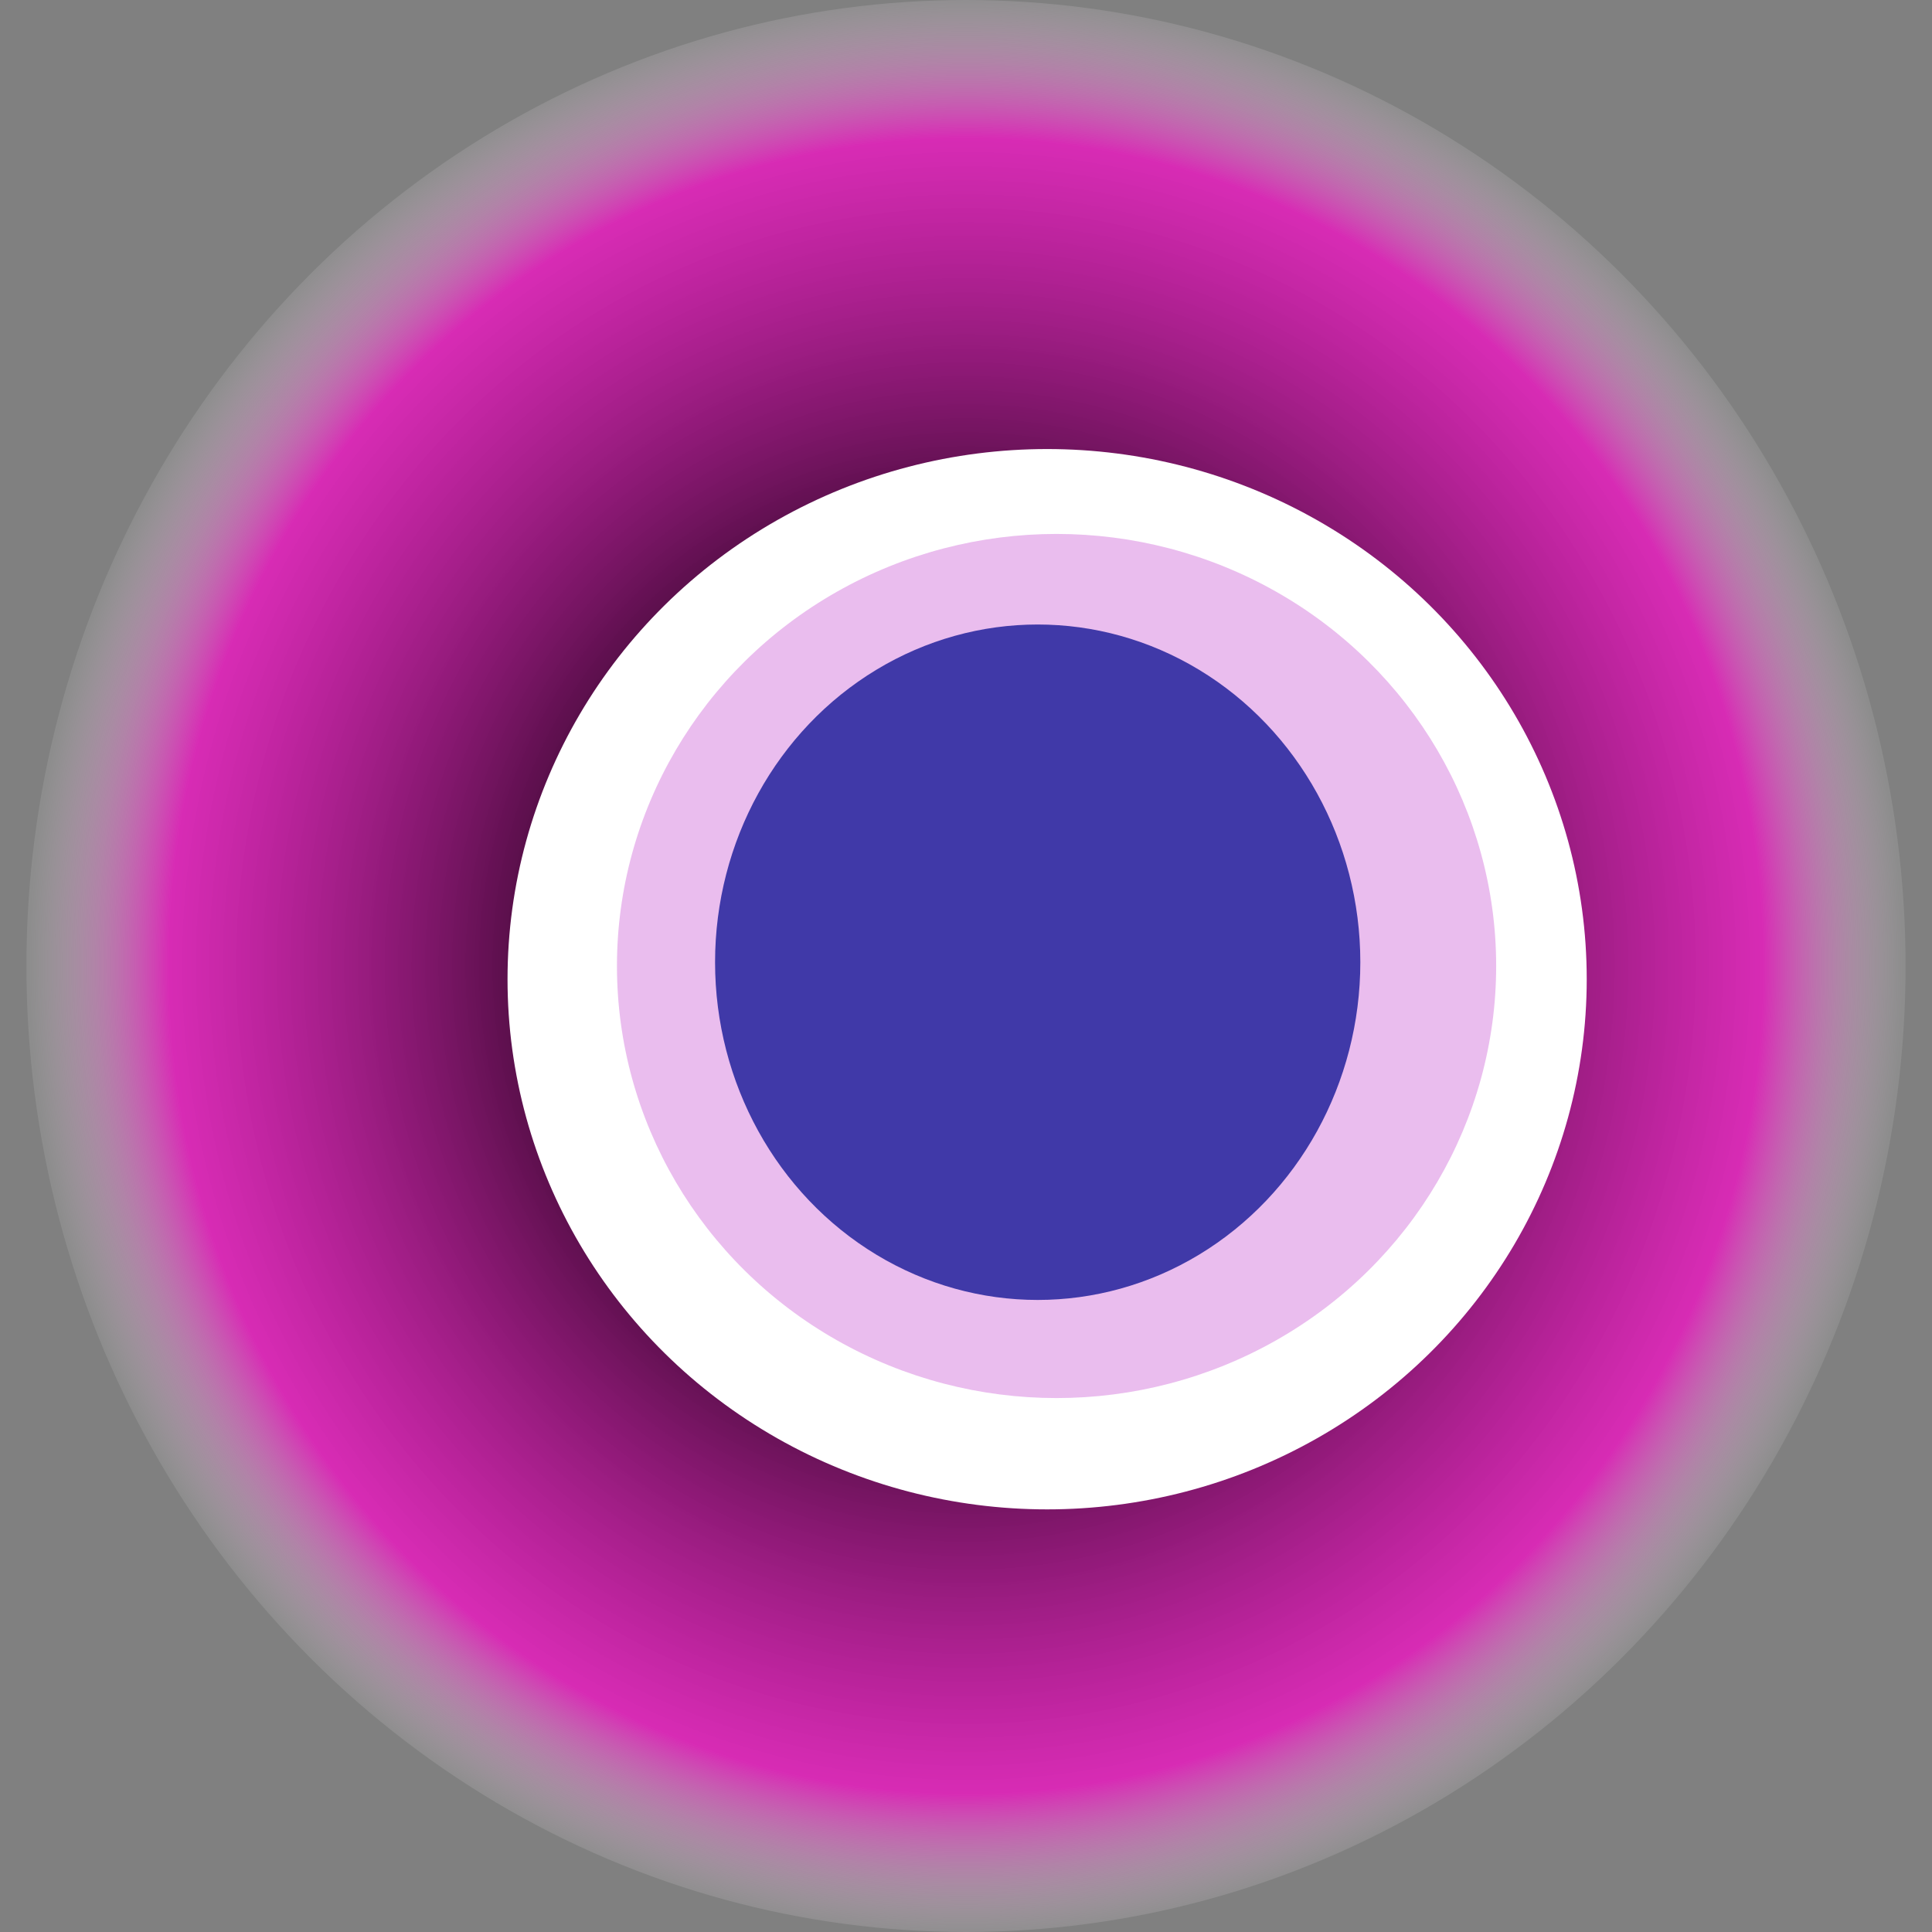
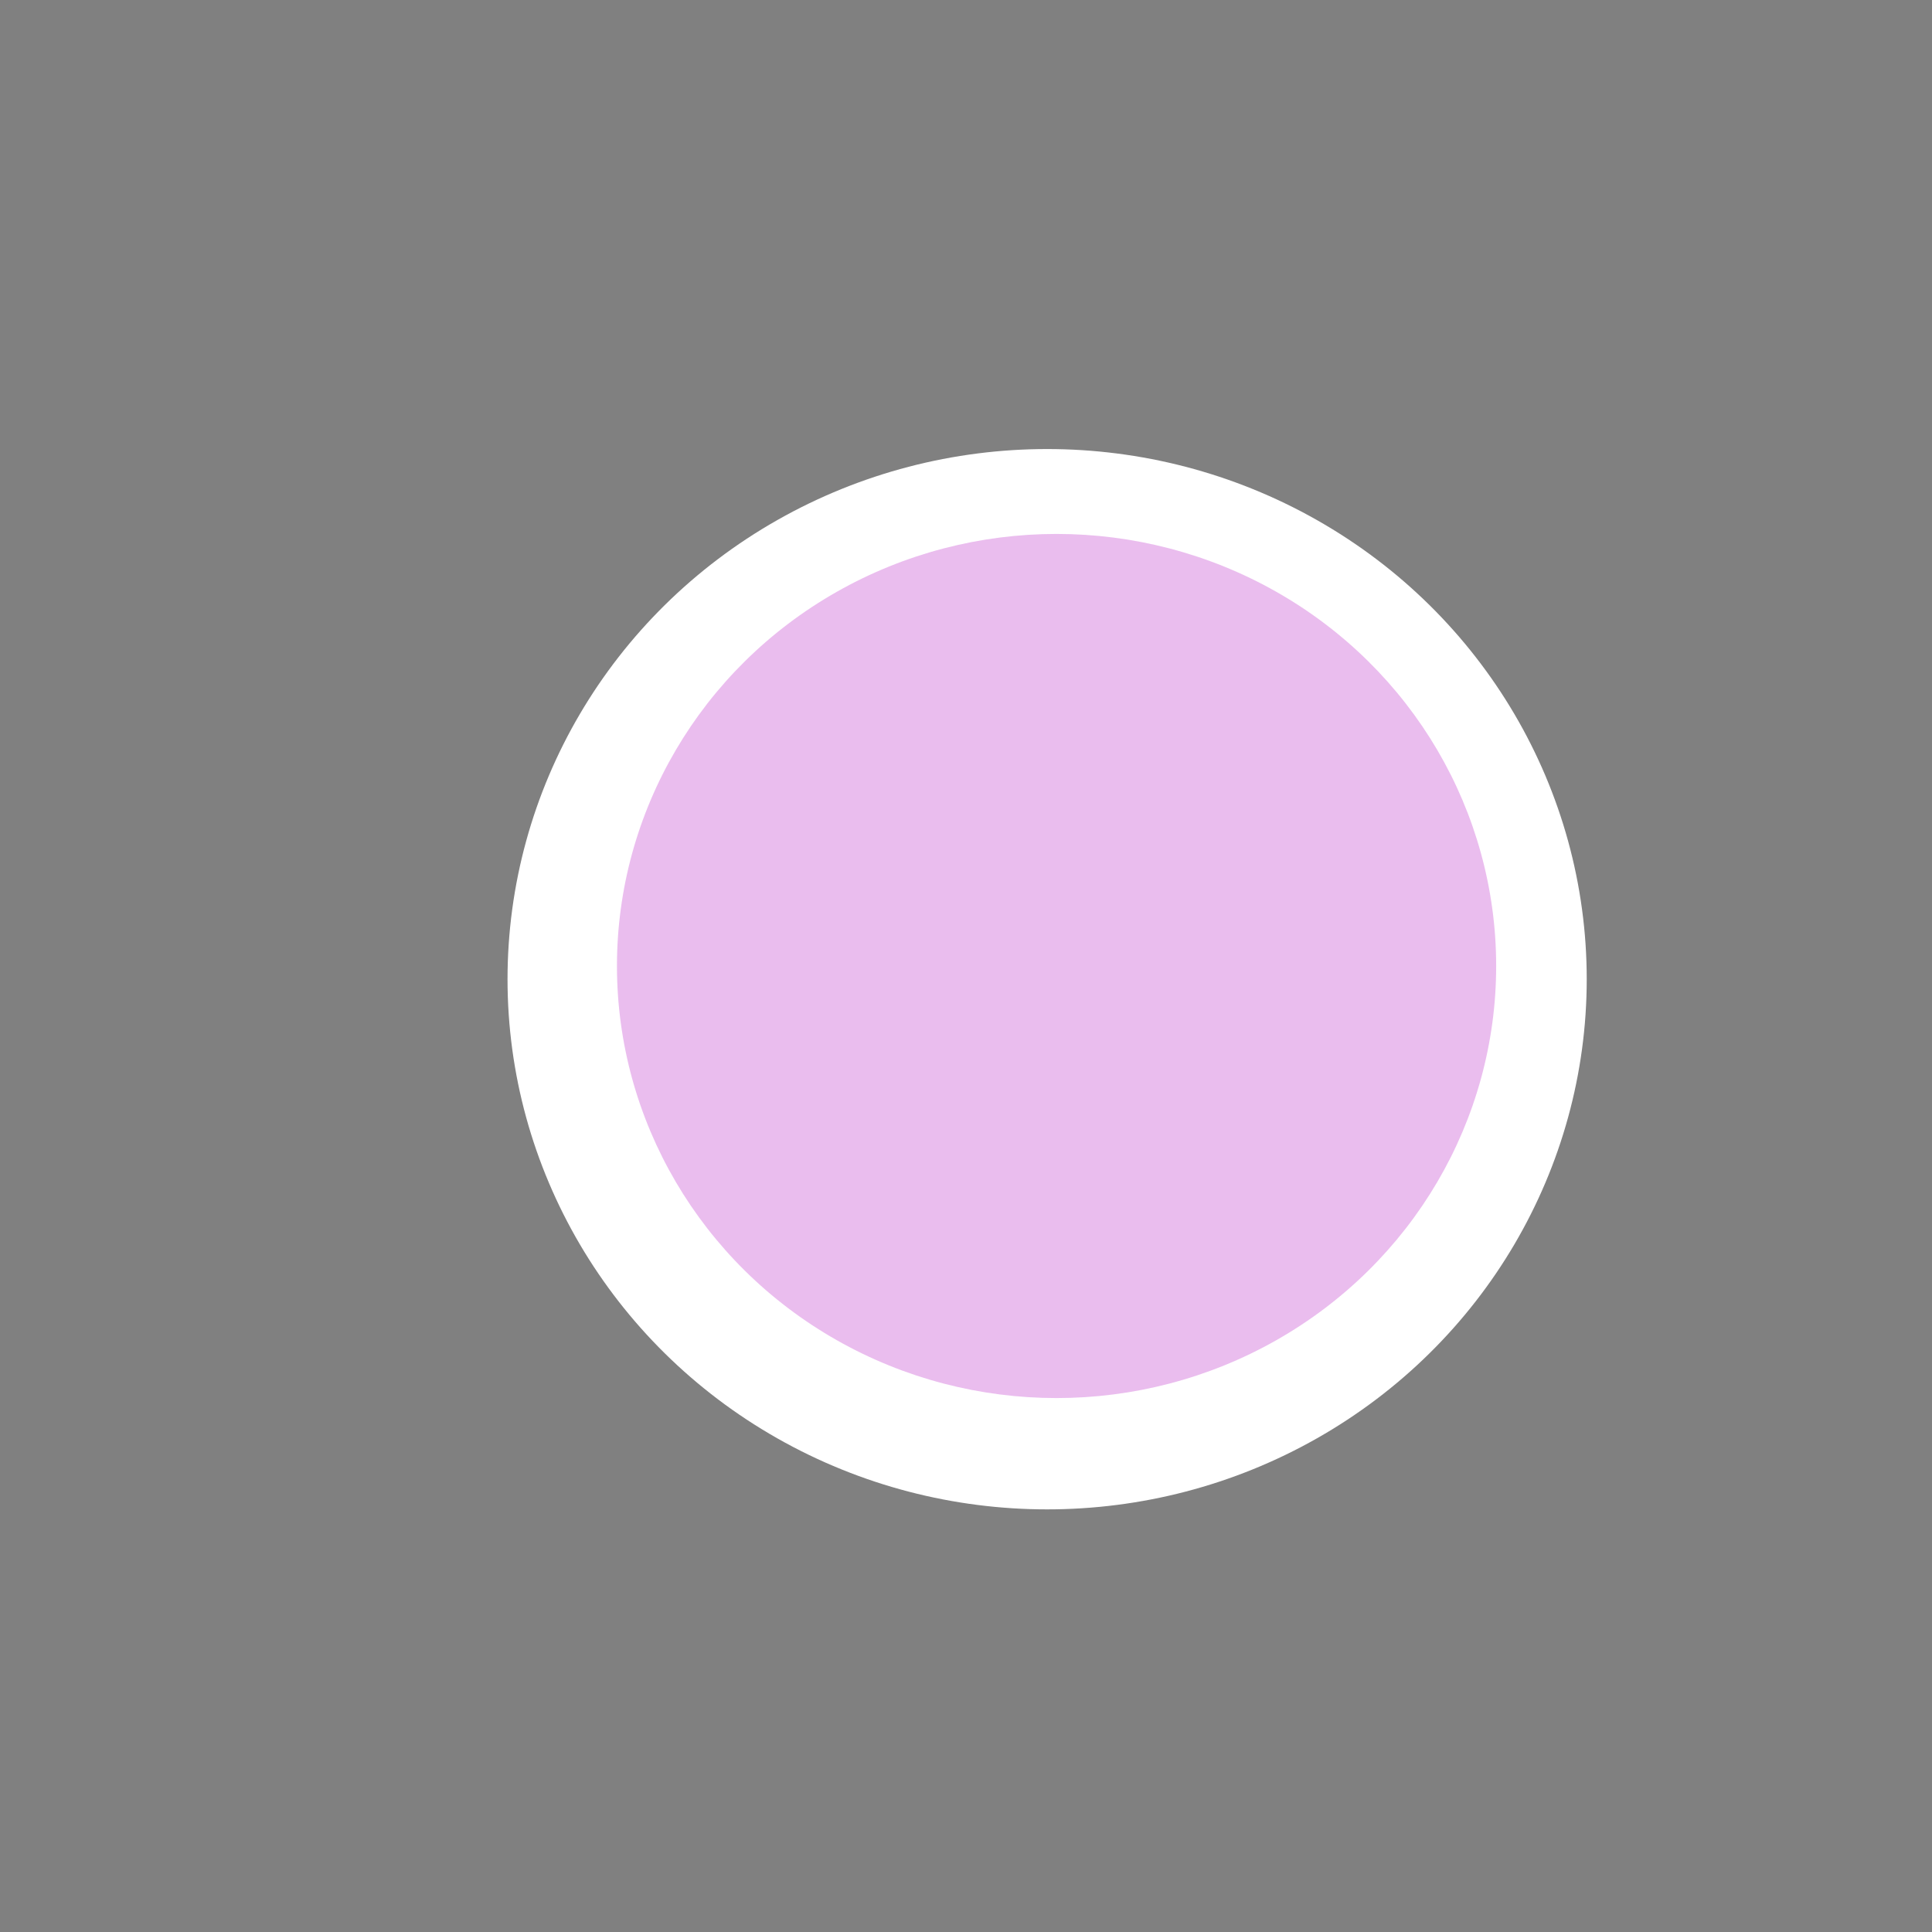
<svg xmlns="http://www.w3.org/2000/svg" width="1024" height="1024">
  <rect width="100%" height="100%" fill="#808080" stroke="none" />
  <g>
    <title>0xe49034fe84ef98b15e4a4b968d462ac280845fde</title>
-     <ellipse ry="512" rx="498" cy="512" cx="512" fill="url(#e_1_g)" />
    <ellipse ry="281" rx="286" cy="519" cx="555" fill="#FFF" />
    <ellipse ry="229" rx="233" cy="512" cx="560" fill="rgba(203,91,213,0.4)" />
-     <ellipse ry="179" rx="171" cy="510" cx="550" fill="rgba(22, 24, 150, 0.8)" />
    <animateTransform attributeName="transform" begin="0s" dur="20s" type="rotate" from="0 512 512" to="360 512 512" repeatCount="indefinite" />
    <defs>
      <radialGradient id="e_1_g">
        <stop offset="30%" stop-color="#000" />
        <stop offset="85%" stop-color="rgba(253,7,203,0.7)" />
        <stop offset="100%" stop-color="rgba(255,255,255,0.1)" />
      </radialGradient>
    </defs>
  </g>
</svg>